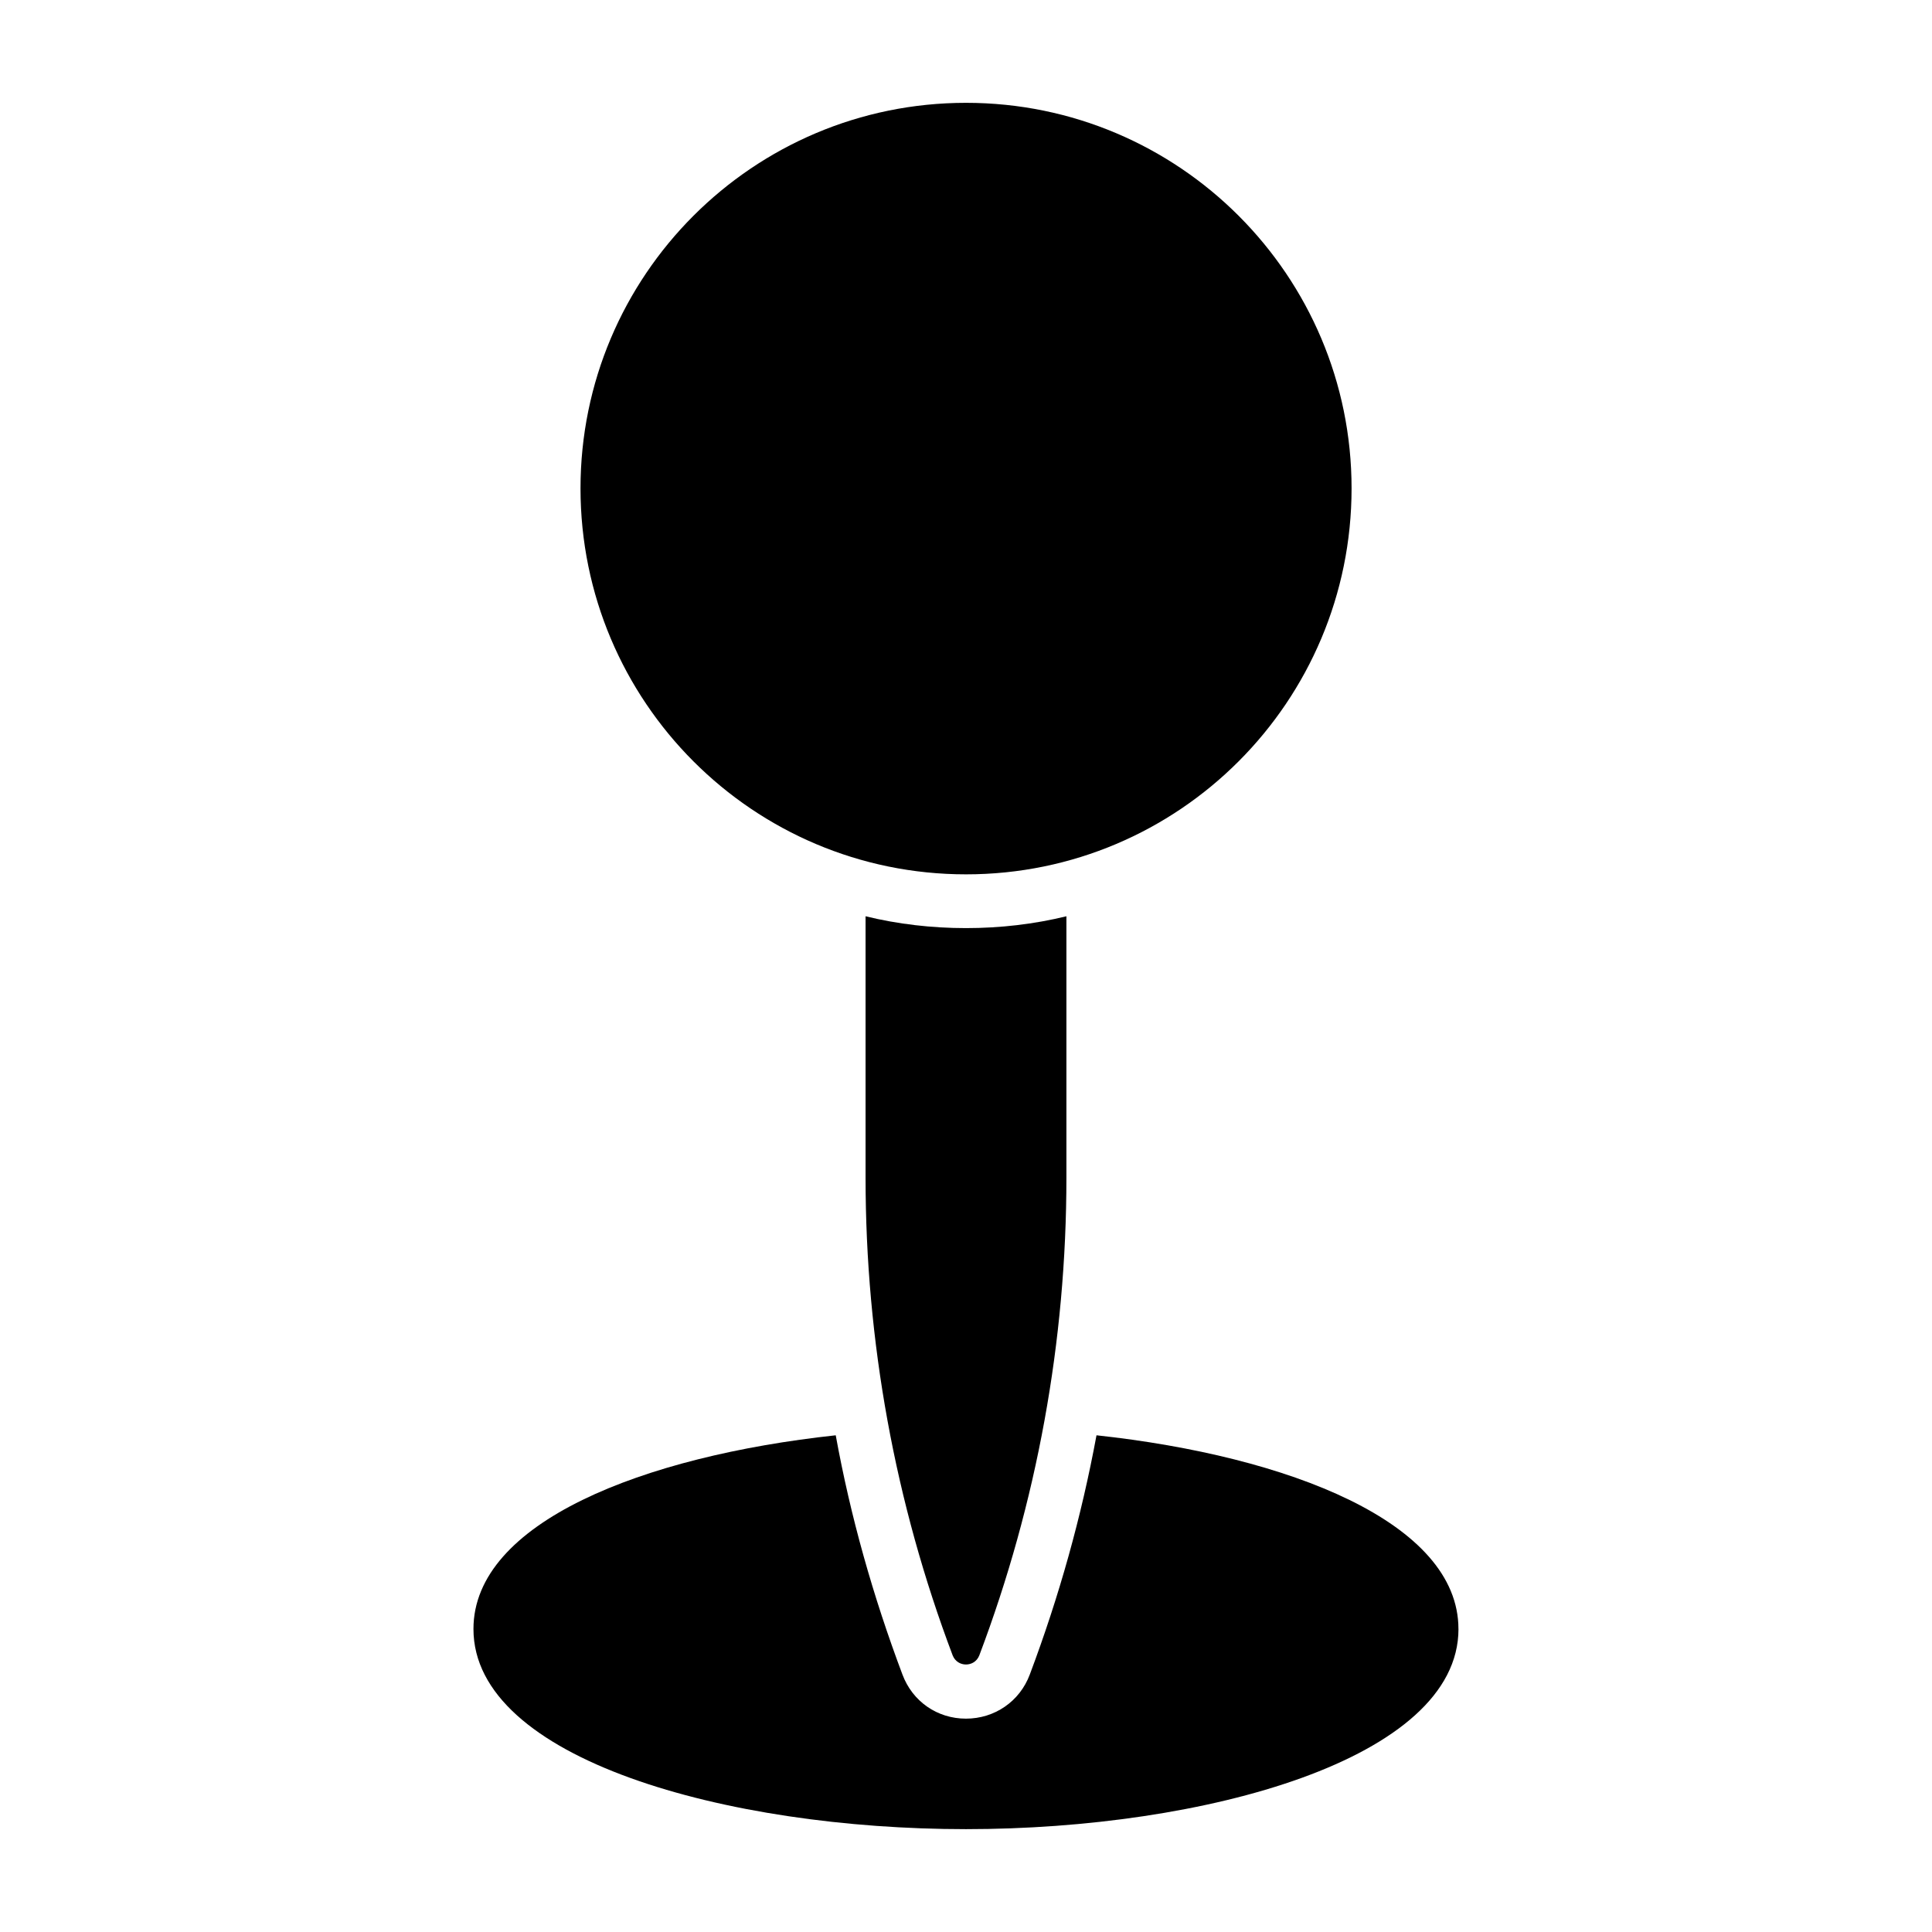
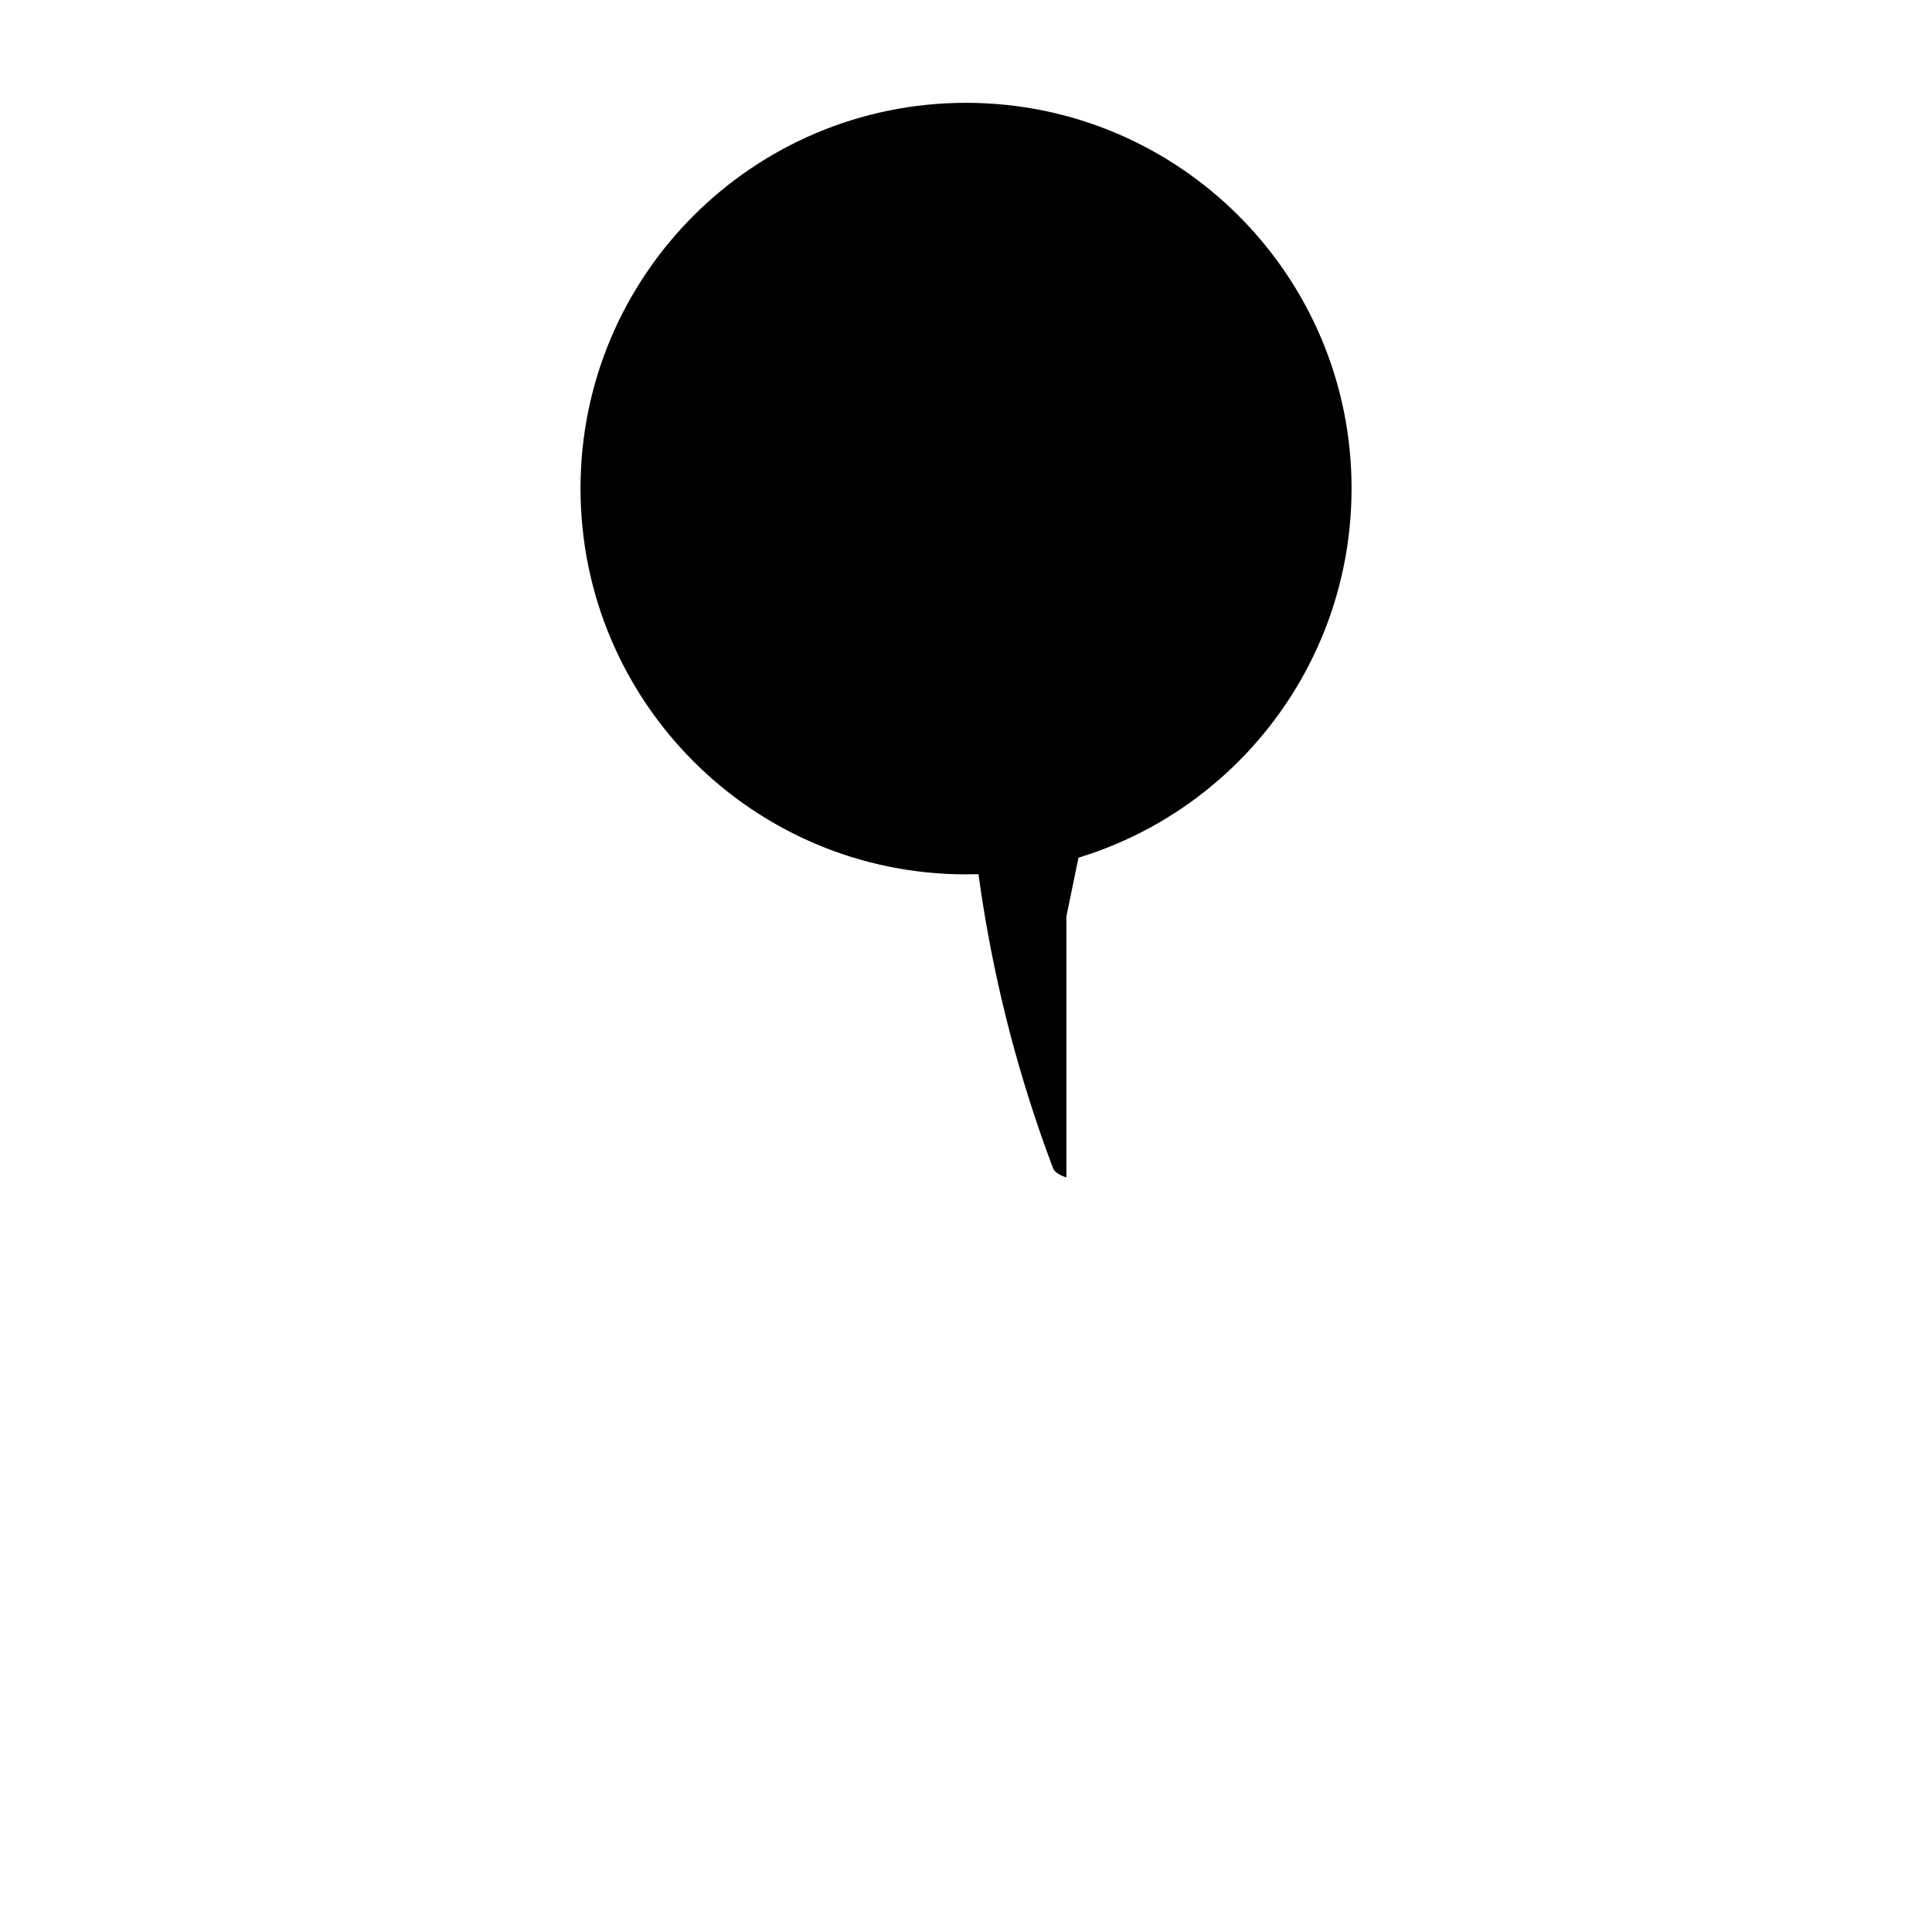
<svg xmlns="http://www.w3.org/2000/svg" fill="#000000" width="800px" height="800px" version="1.1" viewBox="144 144 512 512">
  <g>
-     <path d="m530.51 575.7c0 34.504-67.301 53.043-130.52 53.043-63.309 0-130.52-18.535-130.52-53.043 0-28.234 44.961-45.816 96.008-51.332 3.898 21.484 9.887 42.68 17.68 63.402 2.66 7.129 9.223 11.691 16.824 11.691 7.606 0 14.258-4.562 16.922-11.691 7.793-20.723 13.688-41.824 17.68-63.402 50.957 5.516 95.918 23.102 95.918 51.332z" />
-     <path d="m426.61 386.82v69.203c0 43.348-7.793 86.219-23.098 126.71-0.664 1.617-2.09 2.375-3.516 2.375s-2.852-0.762-3.516-2.375c-15.305-40.496-23.098-83.367-23.098-126.71v-69.203c8.555 2.09 17.492 3.137 26.617 3.137 9.121 0 18.055-1.047 26.609-3.137z" />
+     <path d="m426.61 386.82v69.203s-2.852-0.762-3.516-2.375c-15.305-40.496-23.098-83.367-23.098-126.71v-69.203c8.555 2.09 17.492 3.137 26.617 3.137 9.121 0 18.055-1.047 26.609-3.137z" />
    <path d="m502.18 273.42c0 56.469-45.699 102.29-102.17 102.29s-102.17-45.82-102.17-102.29c0-56.348 45.699-102.17 102.17-102.17s102.17 45.82 102.17 102.17z" />
  </g>
</svg>